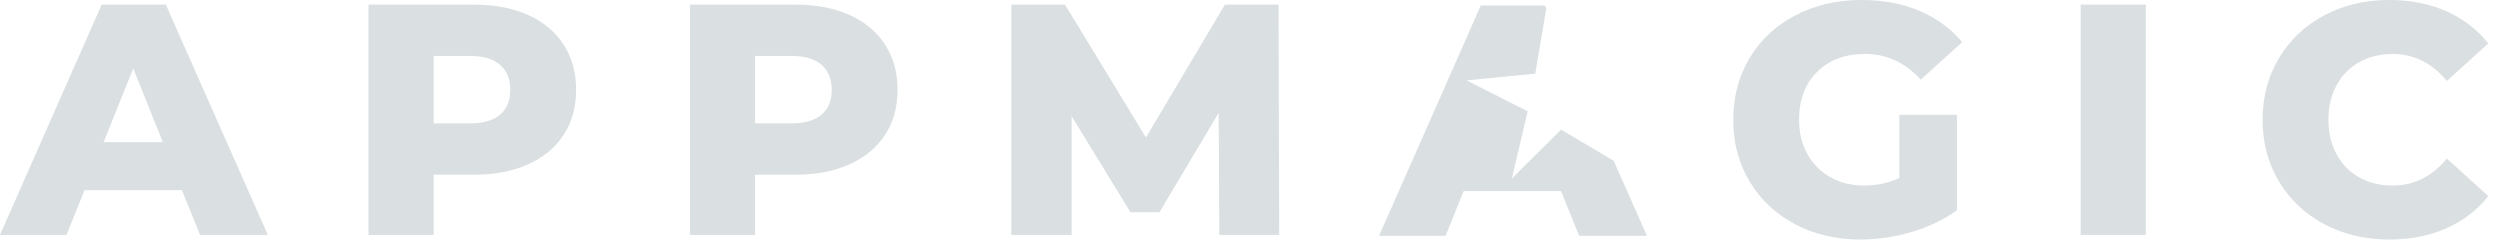
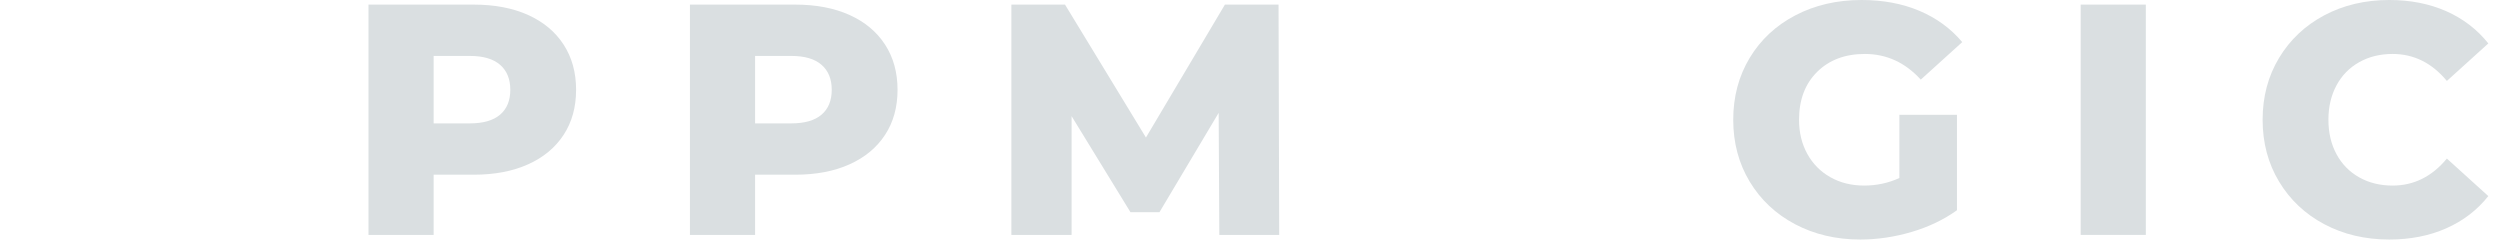
<svg xmlns="http://www.w3.org/2000/svg" width="167" height="16" viewBox="0 0 167 16" fill="none">
  <path d="M126.879 7.67H130.725V14.044C129.846 14.674 128.835 15.158 127.692 15.495C126.549 15.832 125.407 16 124.264 16C122.652 16 121.201 15.659 119.912 14.978C118.623 14.297 117.612 13.348 116.879 12.132C116.147 10.916 115.78 9.538 115.78 8C115.78 6.462 116.147 5.084 116.879 3.868C117.612 2.652 118.63 1.703 119.934 1.022C121.238 0.341 122.711 0 124.352 0C125.788 0 127.077 0.242 128.22 0.725C129.363 1.209 130.315 1.905 131.077 2.813L128.308 5.319C127.267 4.176 126.022 3.604 124.571 3.604C123.253 3.604 122.19 4.004 121.385 4.802C120.579 5.601 120.176 6.667 120.176 8C120.176 8.85 120.359 9.608 120.725 10.275C121.092 10.941 121.604 11.461 122.264 11.835C122.923 12.209 123.678 12.396 124.527 12.396C125.363 12.396 126.146 12.227 126.879 11.89V7.67Z" fill="#DADFE1" />
-   <path fill-rule="evenodd" clip-rule="evenodd" d="M4.44 15.692L5.648 12.703H12.154L13.363 15.692H17.89L11.077 0.308H6.791L0 15.692H4.44ZM8.901 4.571L10.879 9.495H6.923L8.901 4.571Z" fill="#DADFE1" />
  <path fill-rule="evenodd" clip-rule="evenodd" d="M31.648 0.308C33.04 0.308 34.249 0.538 35.275 1C36.3 1.462 37.092 2.121 37.648 2.978C38.205 3.835 38.483 4.842 38.483 6C38.483 7.158 38.205 8.161 37.648 9.011C37.092 9.861 36.3 10.517 35.275 10.978C34.249 11.44 33.04 11.67 31.648 11.67H28.967V15.692H24.615V0.308H31.648ZM33.407 7.659C32.952 8.048 32.278 8.242 31.385 8.242H28.967V3.736H31.385C32.278 3.736 32.952 3.934 33.407 4.33C33.861 4.725 34.088 5.282 34.088 6C34.088 6.718 33.861 7.271 33.407 7.659Z" fill="#DADFE1" />
  <path fill-rule="evenodd" clip-rule="evenodd" d="M53.121 0.308C54.513 0.308 55.722 0.538 56.747 1C57.773 1.462 58.564 2.121 59.121 2.978C59.678 3.835 59.956 4.842 59.956 6C59.956 7.158 59.678 8.161 59.121 9.011C58.564 9.861 57.773 10.517 56.747 10.978C55.722 11.44 54.513 11.67 53.121 11.67H50.44V15.692H46.088V0.308H53.121ZM54.879 7.659C54.425 8.048 53.751 8.242 52.857 8.242H50.44V3.736H52.857C53.751 3.736 54.425 3.934 54.879 4.33C55.333 4.725 55.56 5.282 55.56 6C55.56 6.718 55.333 7.271 54.879 7.659Z" fill="#DADFE1" />
  <path d="M81.451 15.692L81.407 7.538L77.451 14.176H75.516L71.582 7.758V15.692H67.56V0.308H71.143L76.549 9.187L81.824 0.308H85.407L85.451 15.692H81.451Z" fill="#DADFE1" />
-   <path d="M97.773 12.762H104.278L105.487 15.751H110.015L107.796 10.742L104.279 8.66L100.991 11.928L102.048 7.436L97.967 5.368L102.555 4.921L103.289 0.564L103.201 0.366H98.916L92.124 15.751H96.564L97.773 12.762Z" fill="#DADFE1" />
-   <path d="M143.341 0.308H138.989V15.692H143.341V0.308Z" fill="#DADFE1" />
+   <path d="M143.341 0.308H138.989V15.692H143.341V0.308" fill="#DADFE1" />
  <path d="M159.604 16C157.993 16 156.546 15.659 155.264 14.978C153.982 14.297 152.974 13.348 152.242 12.132C151.509 10.916 151.143 9.538 151.143 8C151.143 6.462 151.509 5.084 152.242 3.868C152.974 2.652 153.982 1.703 155.264 1.022C156.546 0.341 157.993 0 159.604 0C161.011 0 162.278 0.249 163.407 0.747C164.535 1.245 165.473 1.963 166.22 2.901L163.451 5.407C162.454 4.205 161.245 3.604 159.824 3.604C158.989 3.604 158.245 3.788 157.593 4.154C156.941 4.52 156.436 5.037 156.077 5.703C155.718 6.37 155.538 7.136 155.538 8C155.538 8.864 155.718 9.63 156.077 10.297C156.436 10.963 156.941 11.48 157.593 11.846C158.245 12.213 158.989 12.396 159.824 12.396C161.245 12.396 162.454 11.795 163.451 10.593L166.22 13.099C165.473 14.037 164.535 14.755 163.407 15.253C162.278 15.751 161.011 16 159.604 16Z" fill="#DADFE1" />
</svg>